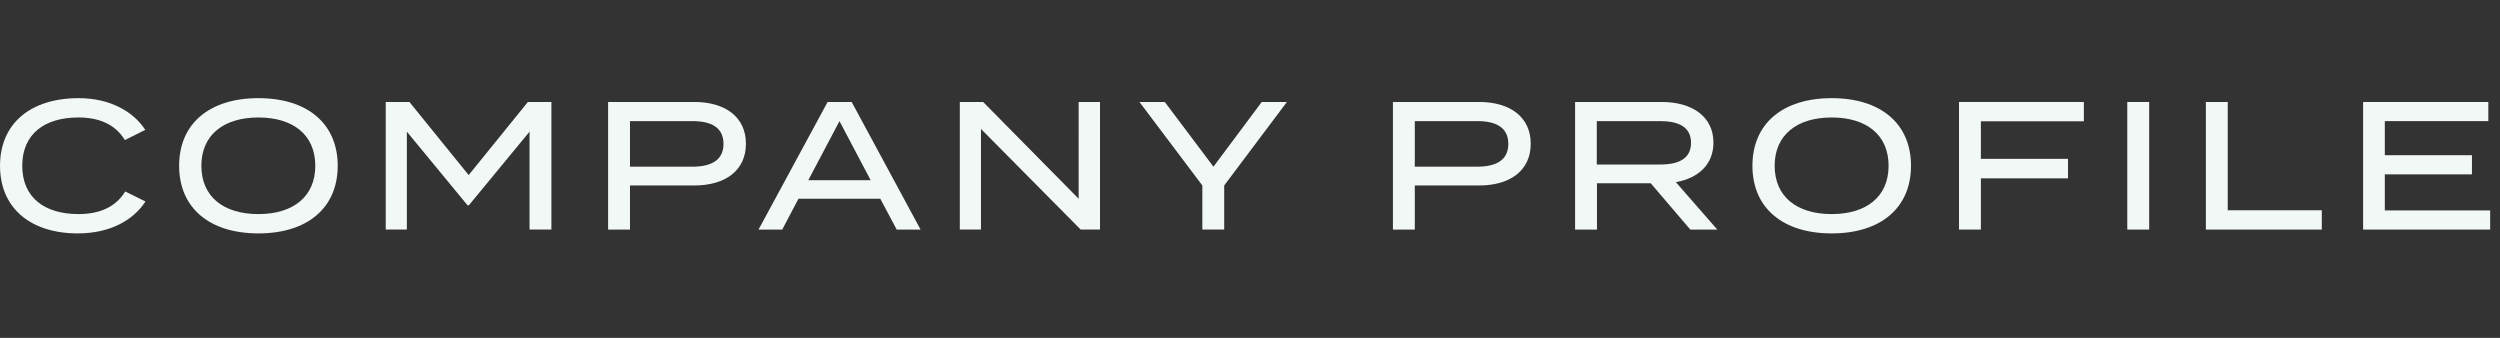
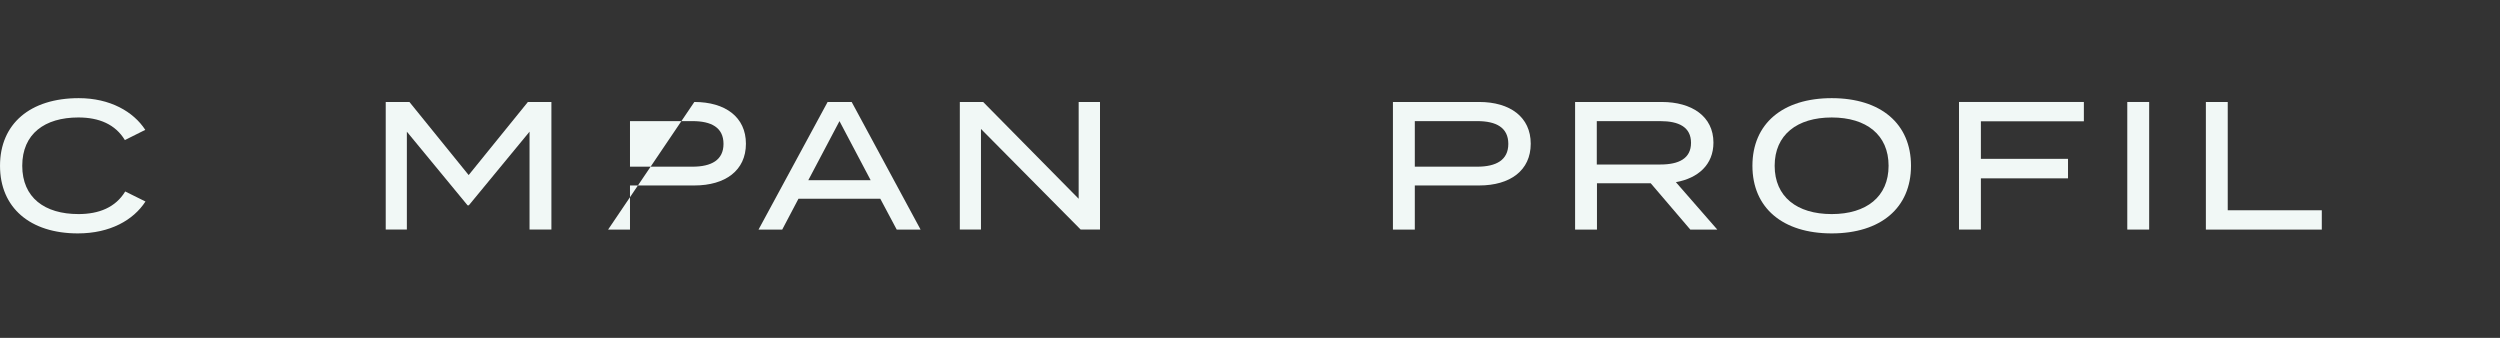
<svg xmlns="http://www.w3.org/2000/svg" fill="none" height="30" viewBox="0 0 222 30" width="222">
  <rect x="0" y="0" width="222" height="30" fill="#333333" stroke="none" />
  <g fill="#f1f8f6">
-     <path d="m211.771 18.686h9.355v1.7h-11.281v-11.33h11.119v1.699h-9.193v3.027h7.737v1.7h-7.737z" />
    <path d="m197.823 18.67h8.352v1.716h-10.294v-11.33h1.942z" />
    <path d="m190.846 20.386h-1.943v-11.33h1.943z" />
    <path d="m185.047 10.771h-9.145v3.334h7.737v1.732h-7.737v4.548h-1.942v-11.33h11.087z" />
    <path d="m162.656 20.726c-4.354 0-7.041-2.266-7.041-6.005 0-3.739 2.687-6.005 7.041-6.005s7.041 2.266 7.041 6.005c0 3.739-2.687 6.005-7.041 6.005zm0-1.716c3.075 0 5.05-1.538 5.05-4.289 0-2.752-1.975-4.289-5.05-4.289s-5.066 1.538-5.066 4.289c0 2.752 1.975 4.289 5.066 4.289z" />
    <path d="m152.494 20.386h-2.395l-3.513-4.111h-4.775v4.111h-1.942v-11.33h7.705c2.638 0 4.58 1.262 4.58 3.609 0 1.958-1.359 3.156-3.334 3.512zm-10.699-5.778h5.649c1.619 0 2.719-.518 2.719-1.926 0-1.408-1.1-1.926-2.719-1.926h-5.649z" />
    <path d="m131.348 9.055c2.752 0 4.581 1.343 4.581 3.707 0 2.379-1.829 3.707-4.581 3.707h-5.713v3.917h-1.943v-11.33zm-.162 5.746c1.667 0 2.752-.583 2.752-2.023 0-1.457-1.085-2.023-2.752-2.023h-5.551v4.046z" />
-     <path d="m101.183 9.055h2.249l4.322 5.746 4.289-5.746h2.234l-5.568 7.413v3.917h-1.942v-3.917z" />
    <path d="m95.786 9.055h1.894v11.33h-1.716l-8.854-8.935v8.935h-1.878v-11.33h2.072l8.481 8.595z" />
    <path d="m79.628 20.386-1.457-2.736h-7.268l-1.441 2.736h-2.104l6.134-11.33h2.137l6.118 11.33zm-7.85-4.386h5.536l-2.768-5.244z" />
-     <path d="m61.657 9.055c2.752 0 4.581 1.343 4.581 3.707 0 2.379-1.829 3.707-4.581 3.707h-5.714v3.917h-1.942v-11.33zm-.162 5.746c1.667 0 2.752-.583 2.752-2.023 0-1.457-1.084-2.023-2.752-2.023h-5.552v4.046z" />
+     <path d="m61.657 9.055c2.752 0 4.581 1.343 4.581 3.707 0 2.379-1.829 3.707-4.581 3.707h-5.714v3.917h-1.942zm-.162 5.746c1.667 0 2.752-.583 2.752-2.023 0-1.457-1.084-2.023-2.752-2.023h-5.552v4.046z" />
    <path d="m46.877 9.055h2.088v11.33h-1.942v-8.692l-5.39 6.539h-.113l-5.39-6.539v8.692h-1.877v-11.33h2.104l5.26 6.491z" />
-     <path d="m22.948 20.726c-4.354 0-7.041-2.266-7.041-6.005 0-3.739 2.687-6.005 7.041-6.005s7.041 2.266 7.041 6.005c0 3.739-2.687 6.005-7.041 6.005zm0-1.716c3.075 0 5.05-1.538 5.05-4.289 0-2.752-1.975-4.289-5.05-4.289s-5.066 1.538-5.066 4.289c0 2.752 1.975 4.289 5.066 4.289z" />
    <path d="m6.96 19.01c1.845 0 3.302-.599 4.16-2.007l1.797.89c-1.068 1.651-3.14 2.833-6.005 2.833-4.241 0-6.911-2.282-6.911-6.005 0-3.723 2.671-6.005 6.992-6.005 2.784 0 4.856 1.198 5.908 2.816l-1.813.906c-.842-1.392-2.282-2.007-4.127-2.007-2.994 0-4.985 1.457-4.985 4.289 0 2.833 1.991 4.289 4.985 4.289z" />
  </g>
</svg>